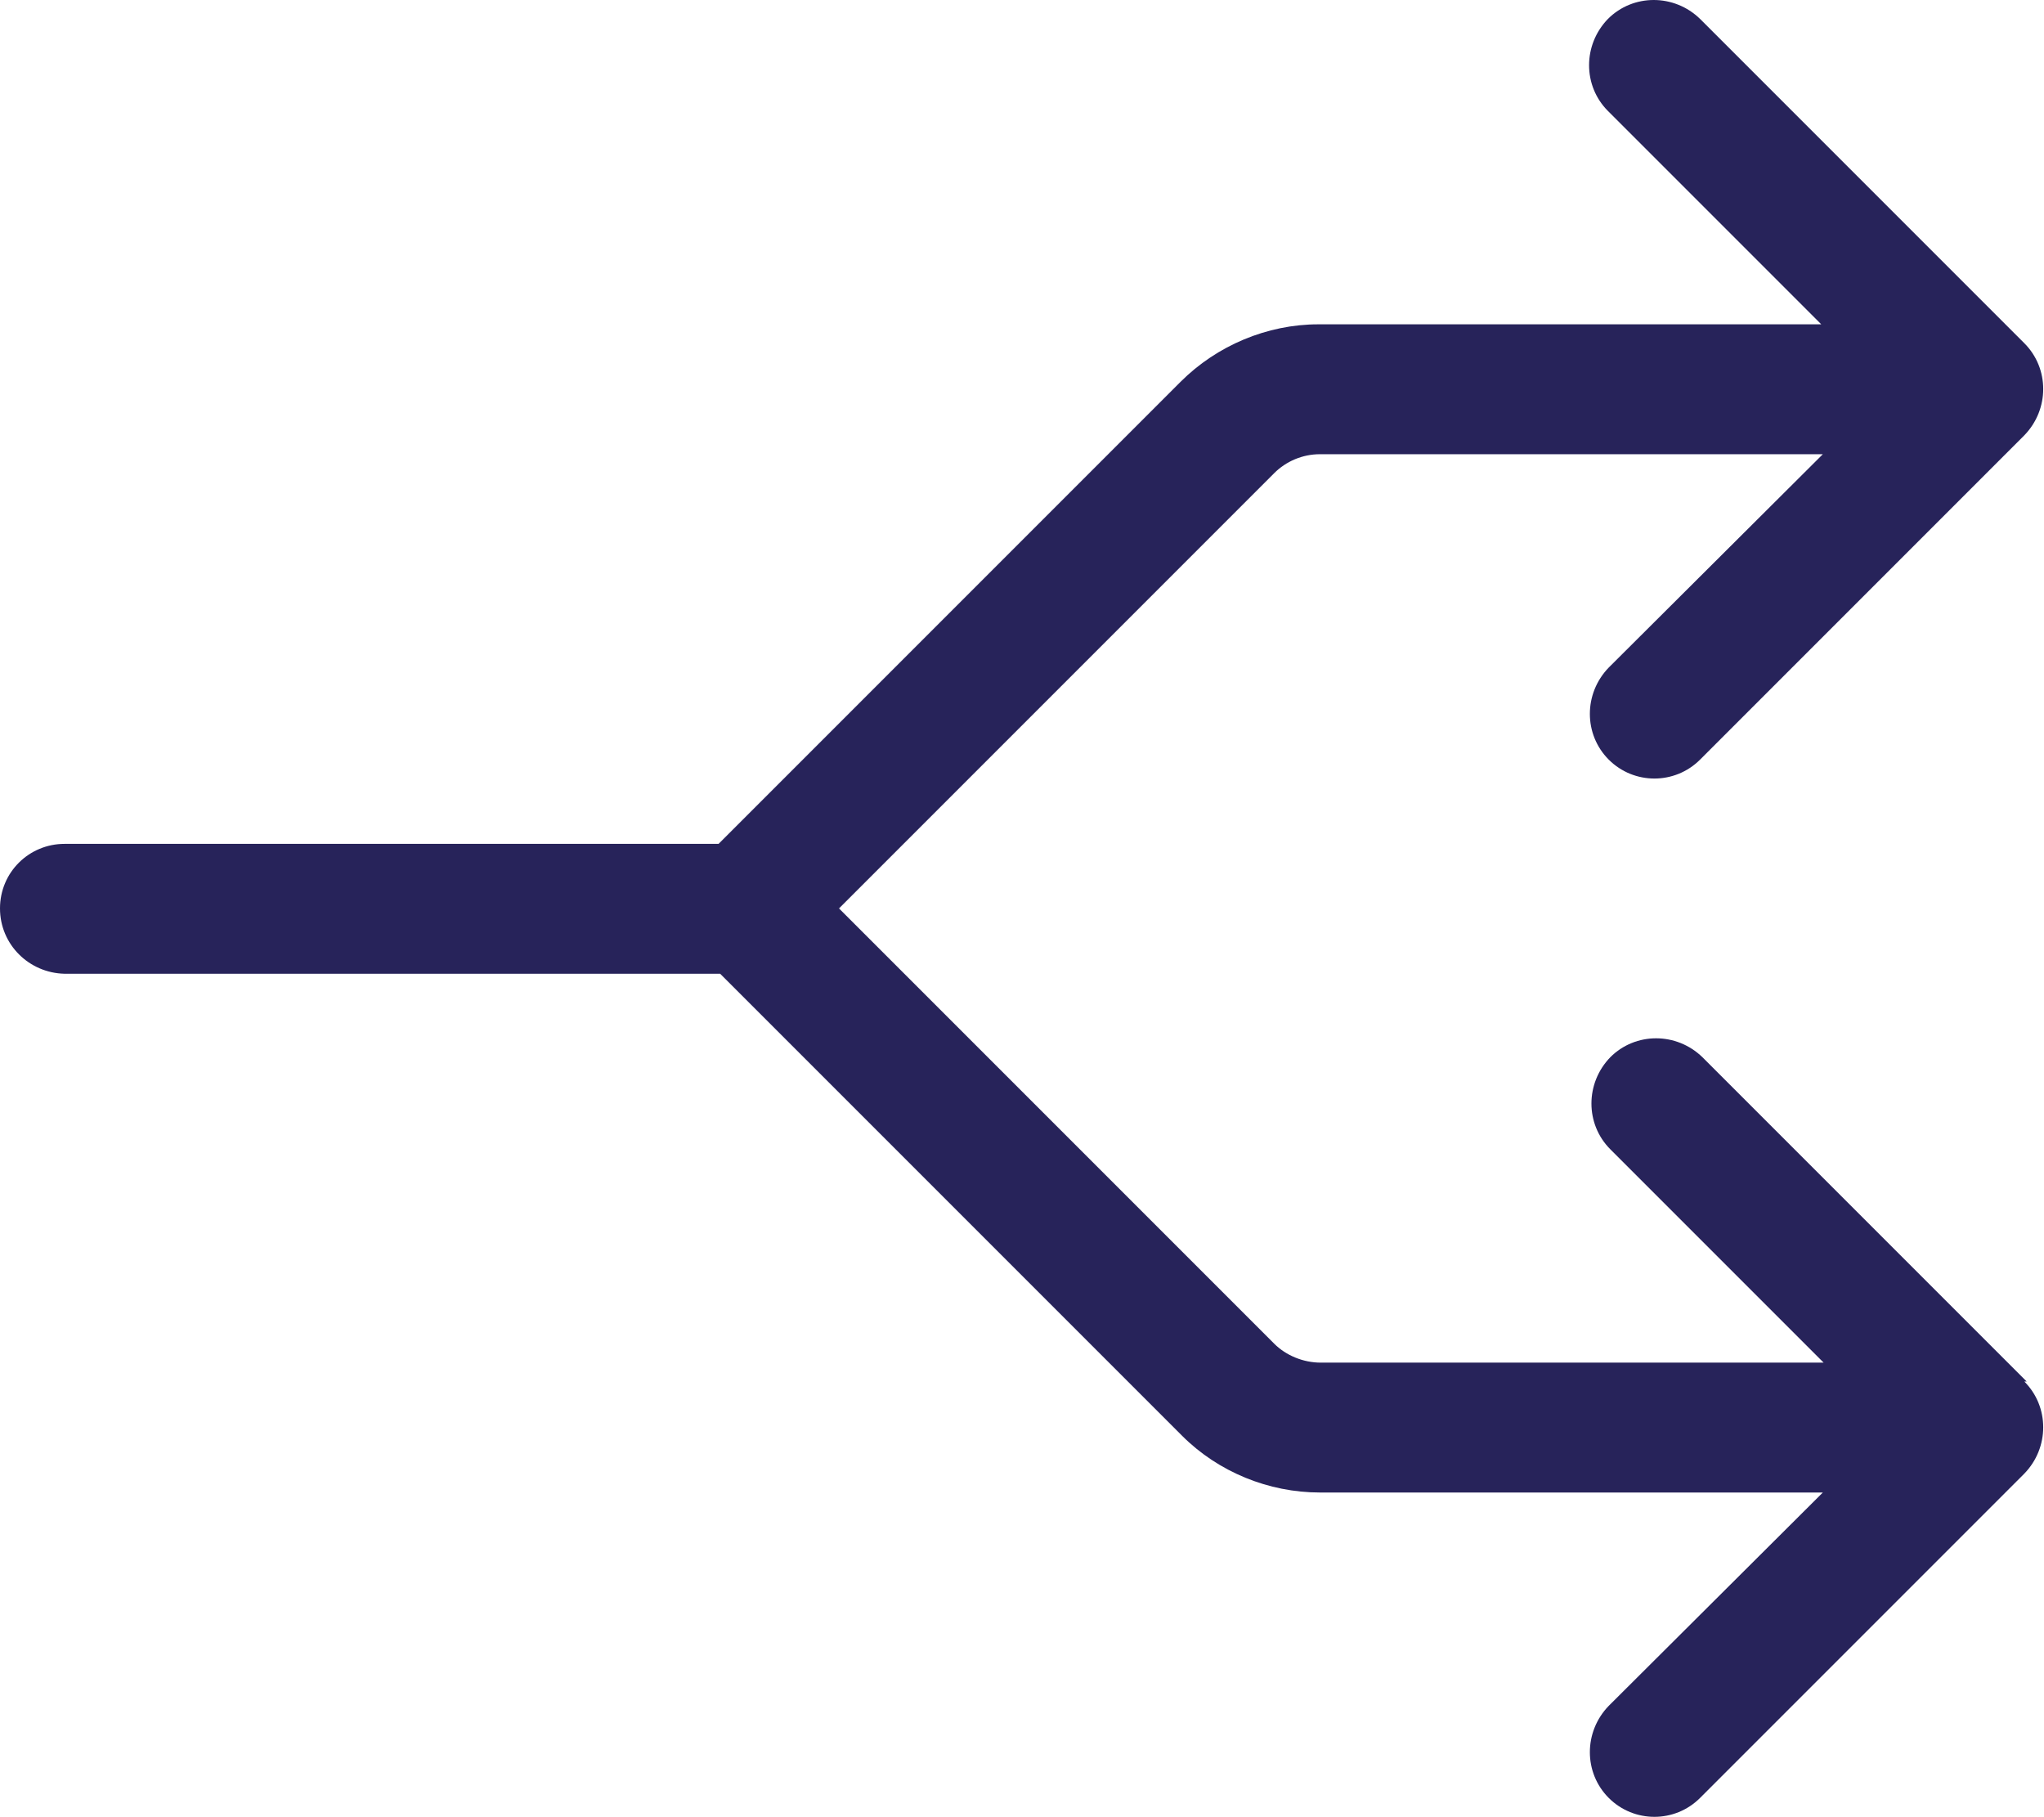
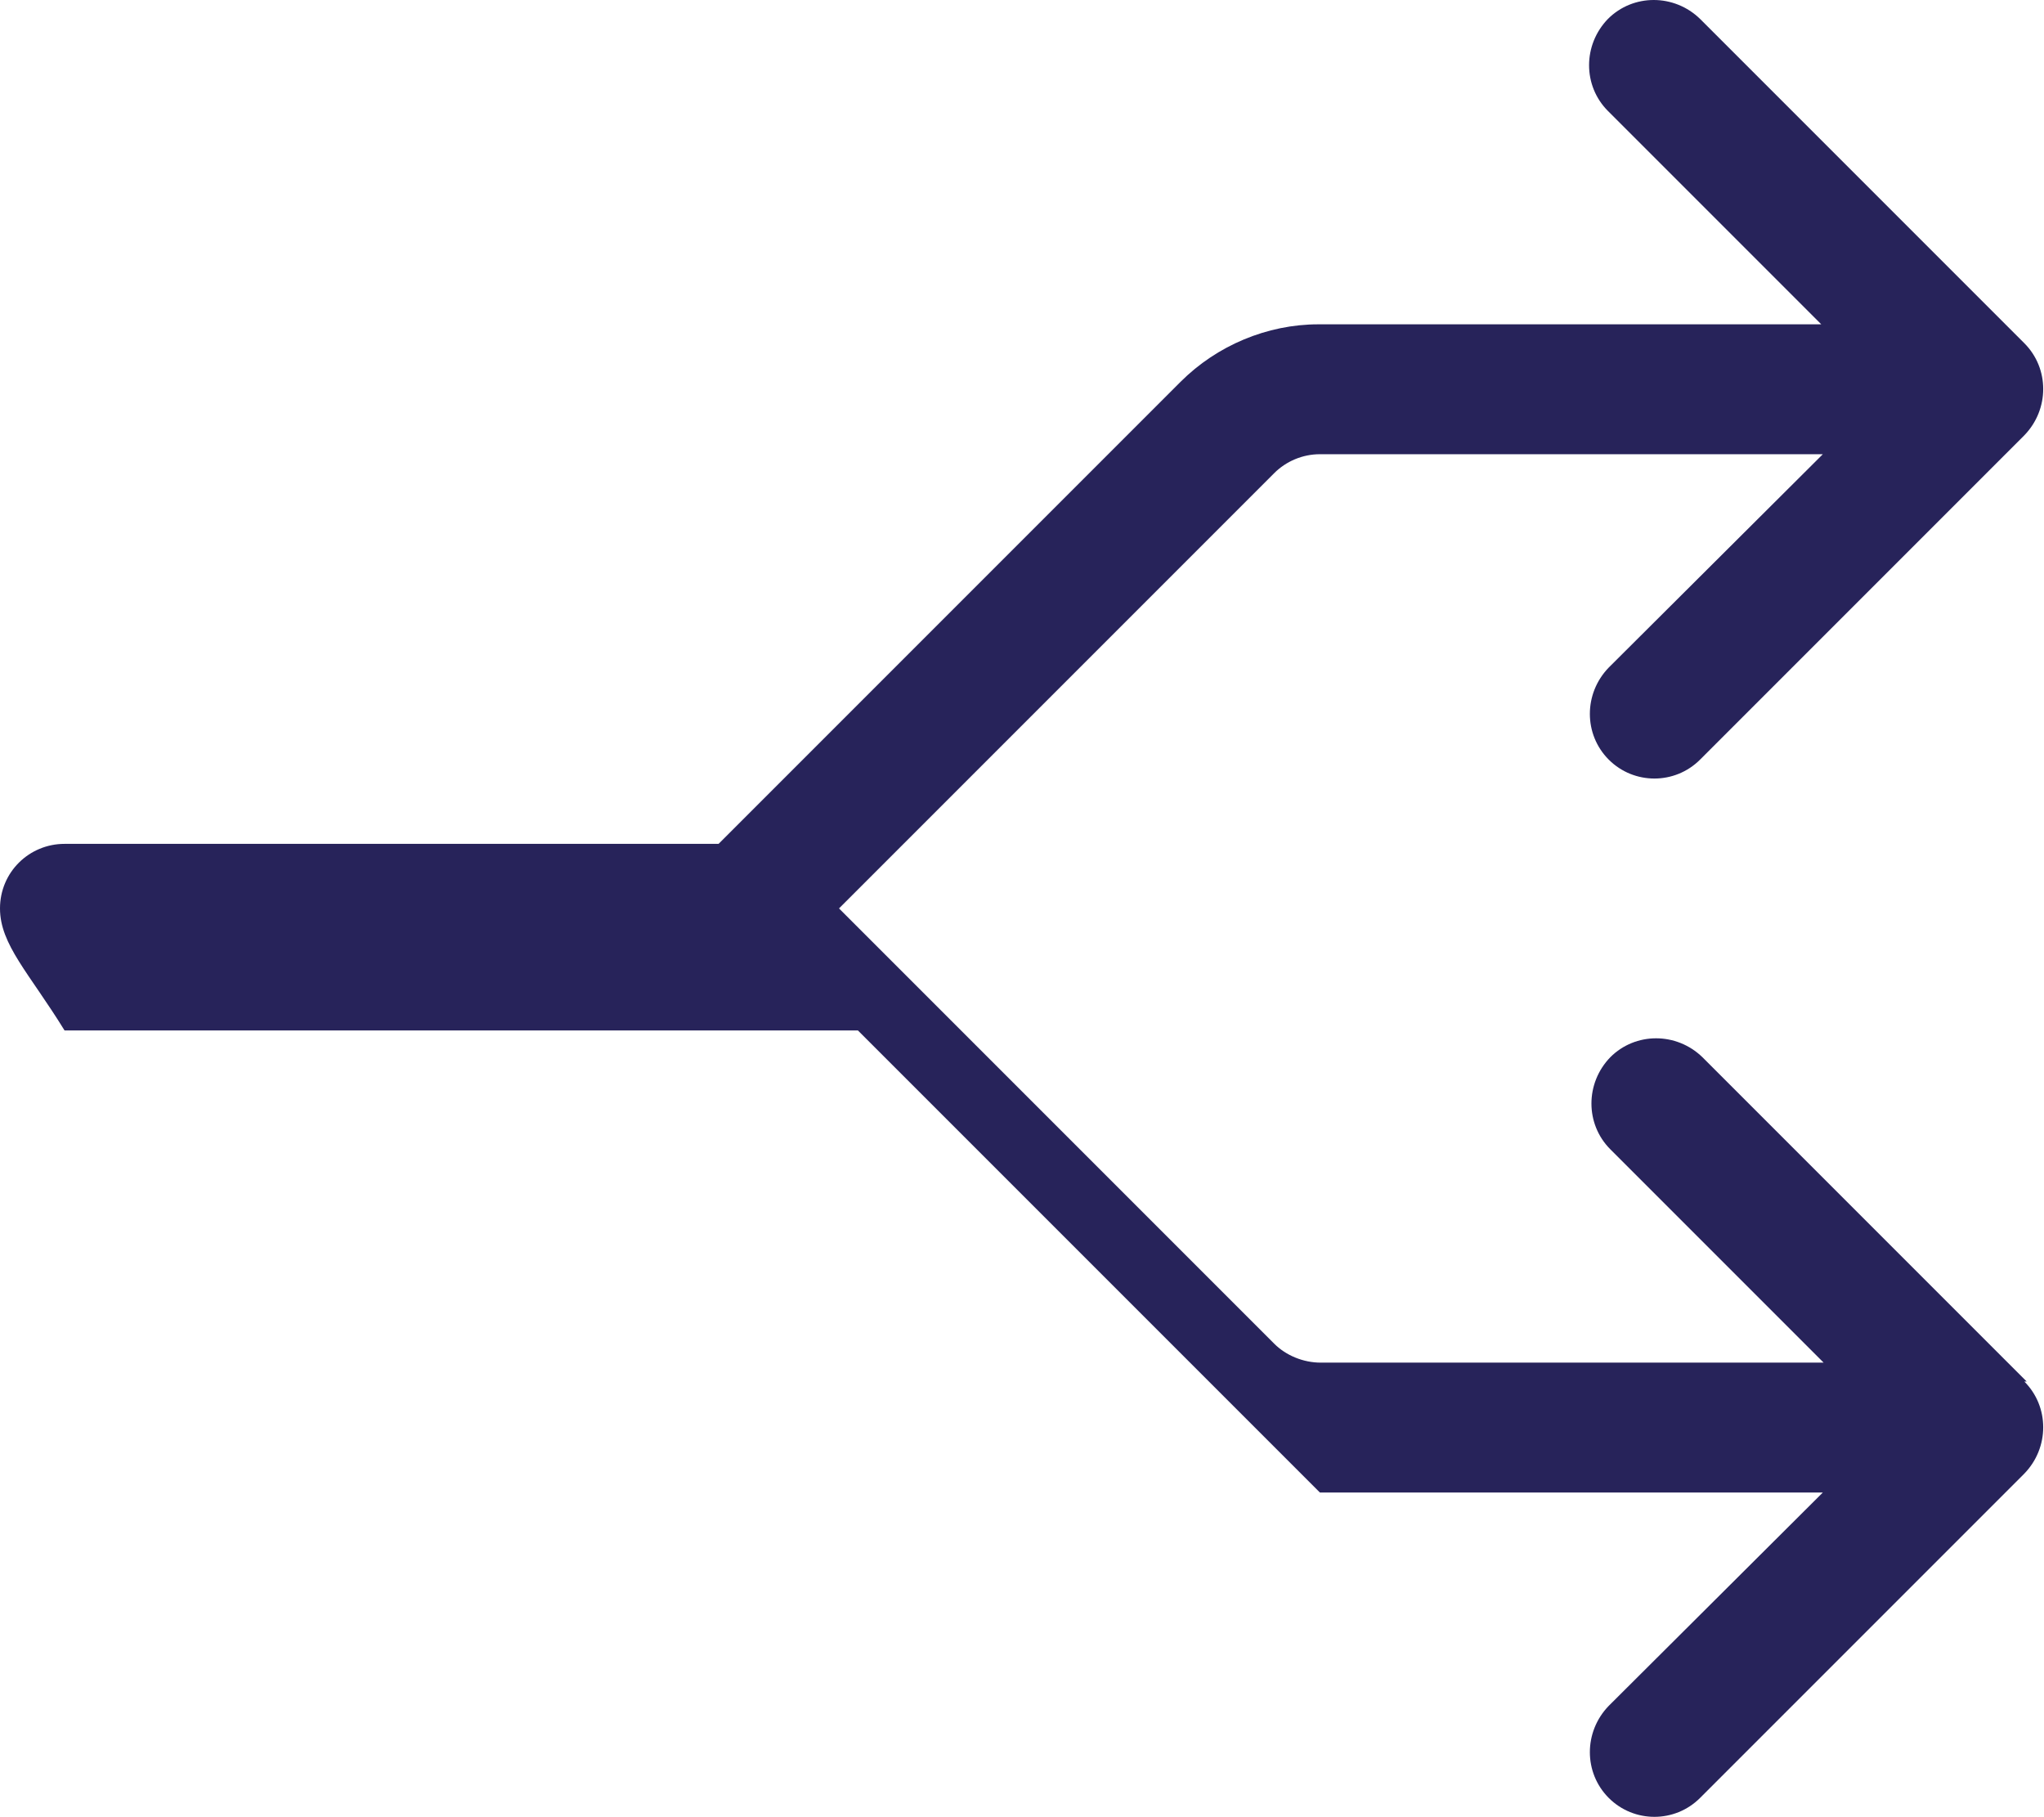
<svg xmlns="http://www.w3.org/2000/svg" id="Layer_2" data-name="Layer 2" viewBox="0 0 25.97 23.08">
  <defs>
    <style>
      .cls-1 {
        fill: #27235a;
      }
    </style>
  </defs>
  <g id="Swatch_Info_Layer" data-name="Swatch Info Layer">
-     <path class="cls-1" d="M25.72,17.55c.32.32.32.84,0,1.17l-4.12,4.12c-.16.16-.37.24-.58.24s-.42-.08-.58-.24c-.32-.32-.32-.84,0-1.17l2.72-2.71h-6.39c-.65,0-1.29-.26-1.75-.72l-5.87-5.87H.82C.37,12.36,0,12,0,11.54s.37-.82.82-.82h8.31s5.87-5.87,5.87-5.87c.46-.46,1.1-.73,1.75-.73h6.39s-2.71-2.71-2.71-2.71c-.32-.32-.32-.84,0-1.17.32-.32.84-.32,1.17,0l4.12,4.12c.32.32.32.84,0,1.17l-4.12,4.12c-.16.16-.37.24-.58.24s-.42-.08-.58-.24c-.32-.32-.32-.84,0-1.17l2.72-2.71h-6.39c-.22,0-.43.09-.58.24l-5.53,5.53,5.53,5.53c.15.15.37.24.59.24h6.39s-2.71-2.71-2.71-2.71c-.32-.32-.32-.84,0-1.17.32-.32.84-.32,1.17,0l4.12,4.12Z" />
+     <path class="cls-1" d="M25.72,17.55c.32.32.32.84,0,1.17l-4.12,4.12c-.16.16-.37.24-.58.24s-.42-.08-.58-.24c-.32-.32-.32-.84,0-1.17l2.72-2.71h-6.39l-5.87-5.87H.82C.37,12.36,0,12,0,11.54s.37-.82.82-.82h8.31s5.87-5.87,5.87-5.87c.46-.46,1.1-.73,1.75-.73h6.39s-2.71-2.71-2.71-2.71c-.32-.32-.32-.84,0-1.17.32-.32.84-.32,1.17,0l4.12,4.12c.32.32.32.84,0,1.17l-4.12,4.12c-.16.16-.37.24-.58.24s-.42-.08-.58-.24c-.32-.32-.32-.84,0-1.17l2.72-2.71h-6.39c-.22,0-.43.09-.58.24l-5.53,5.53,5.53,5.53c.15.15.37.24.59.24h6.39s-2.71-2.71-2.71-2.71c-.32-.32-.32-.84,0-1.17.32-.32.84-.32,1.17,0l4.12,4.12Z" />
  </g>
</svg>